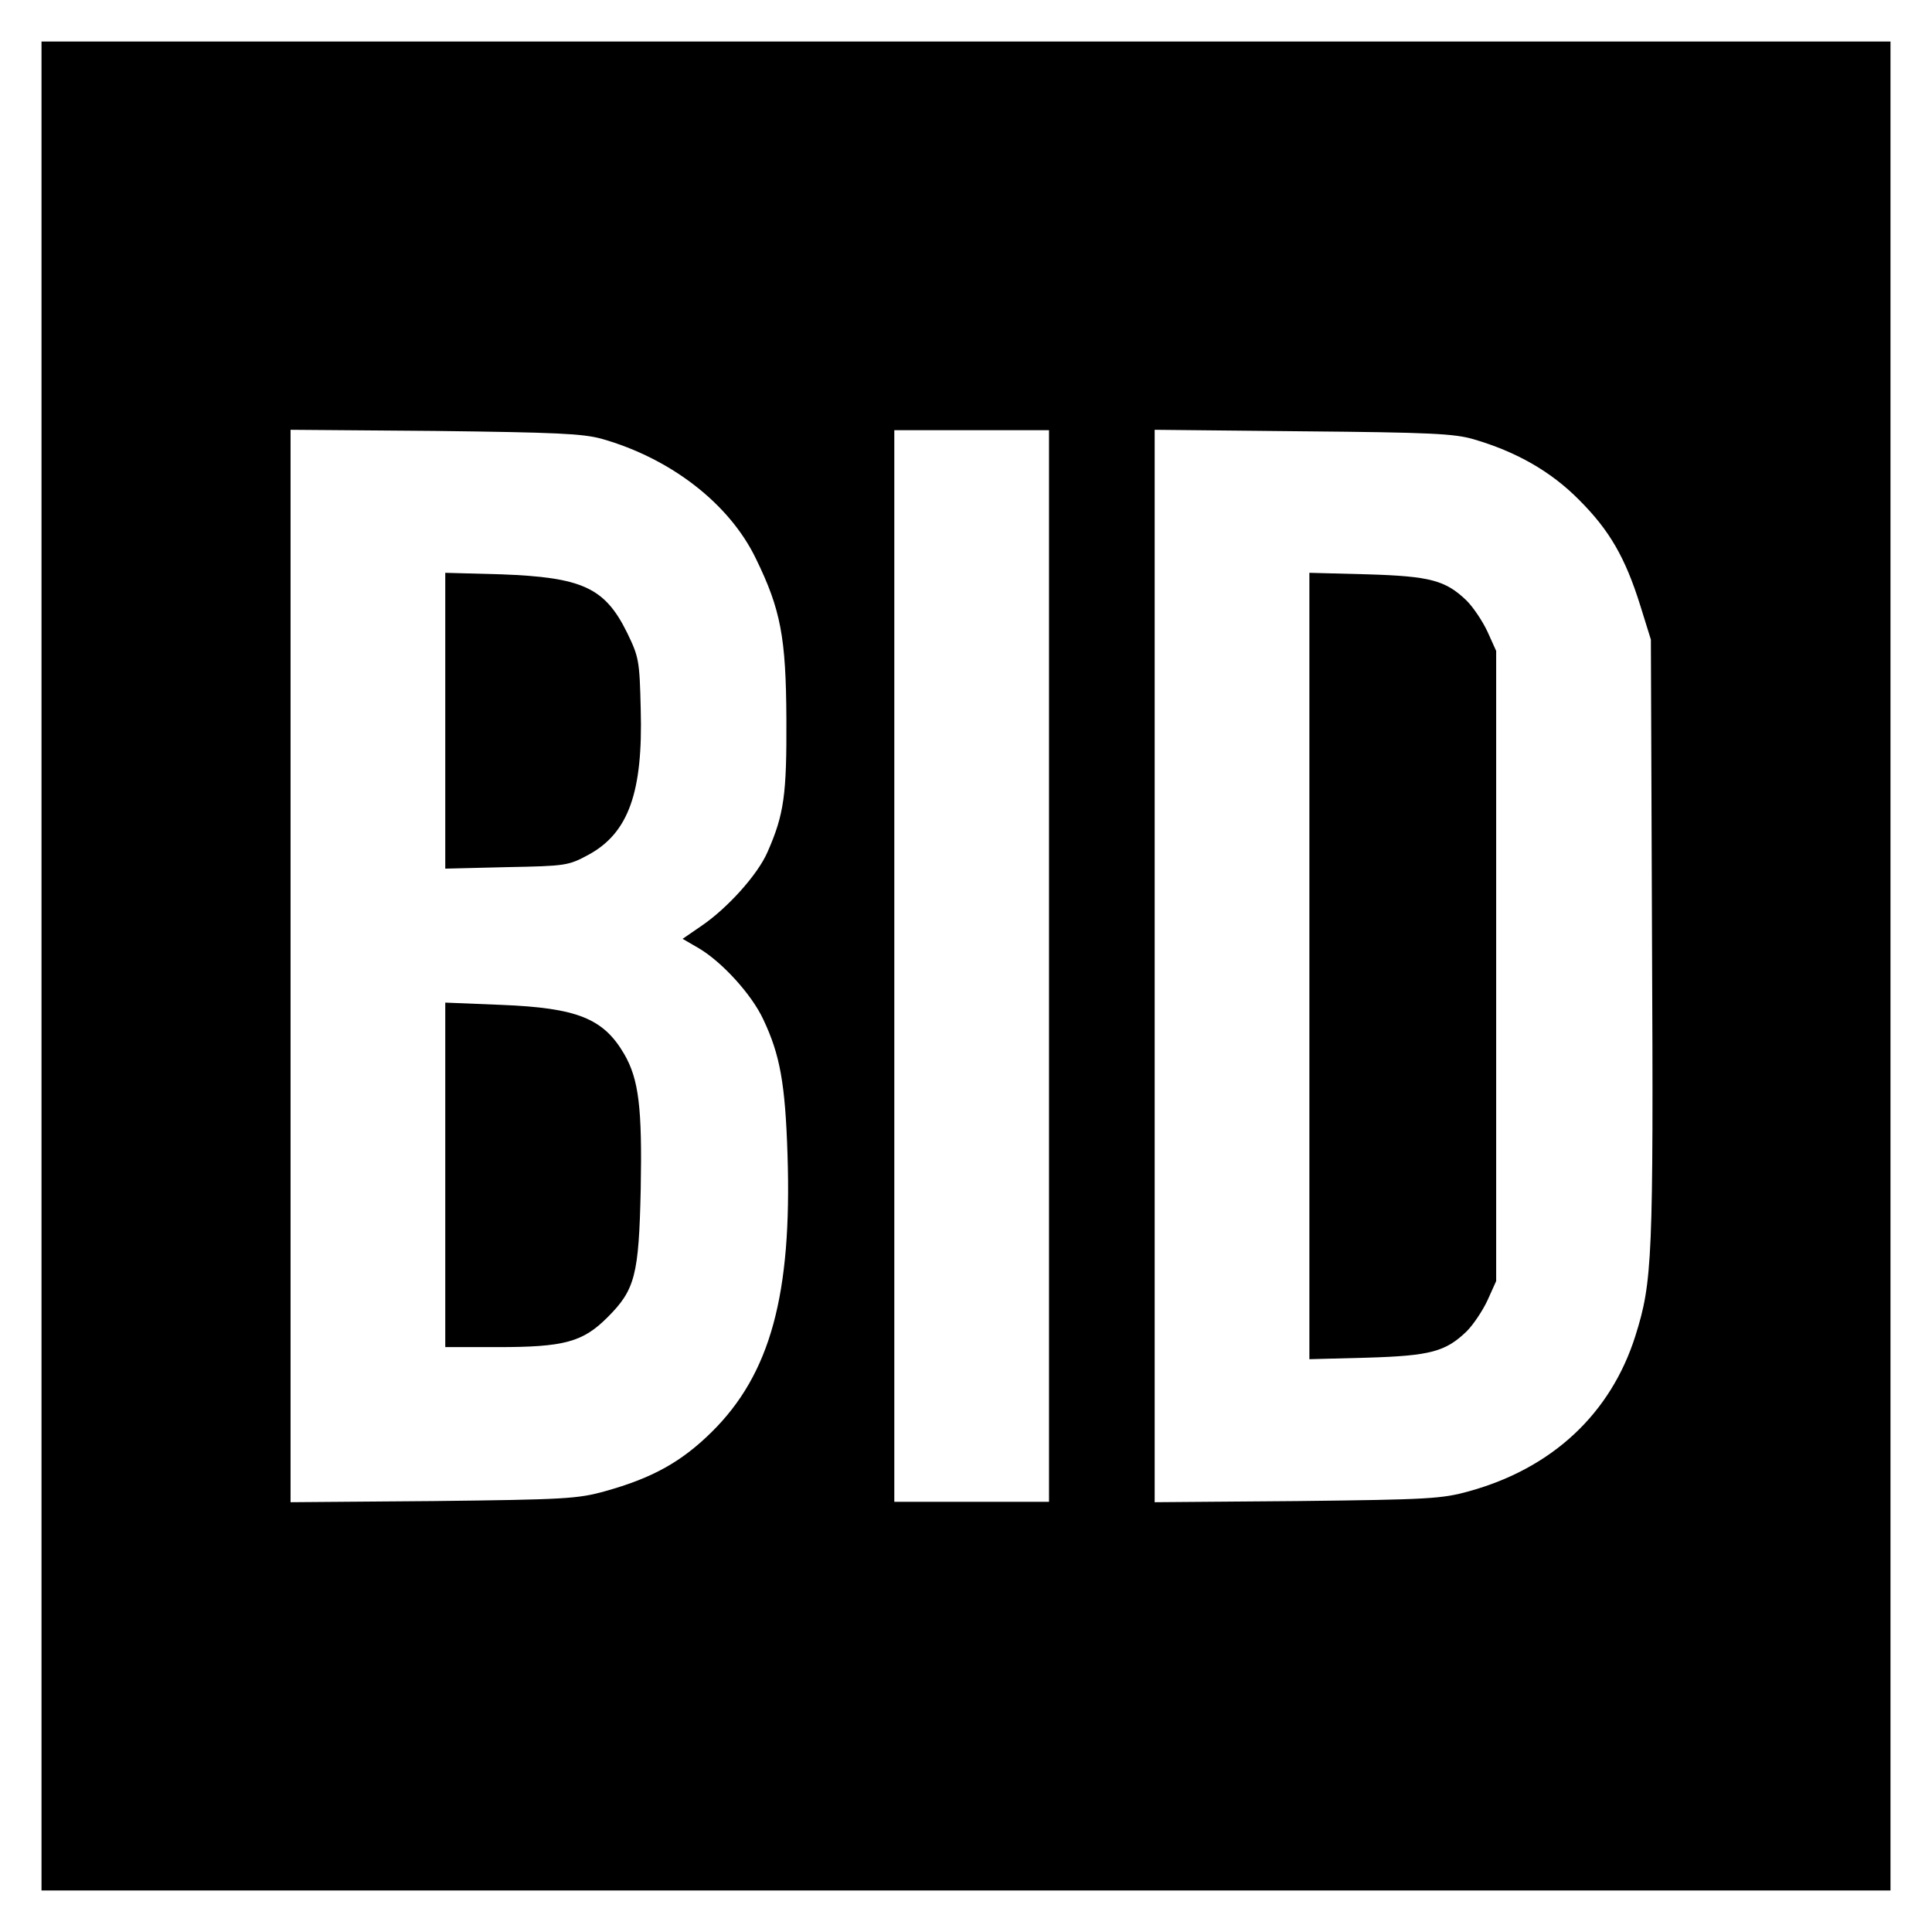
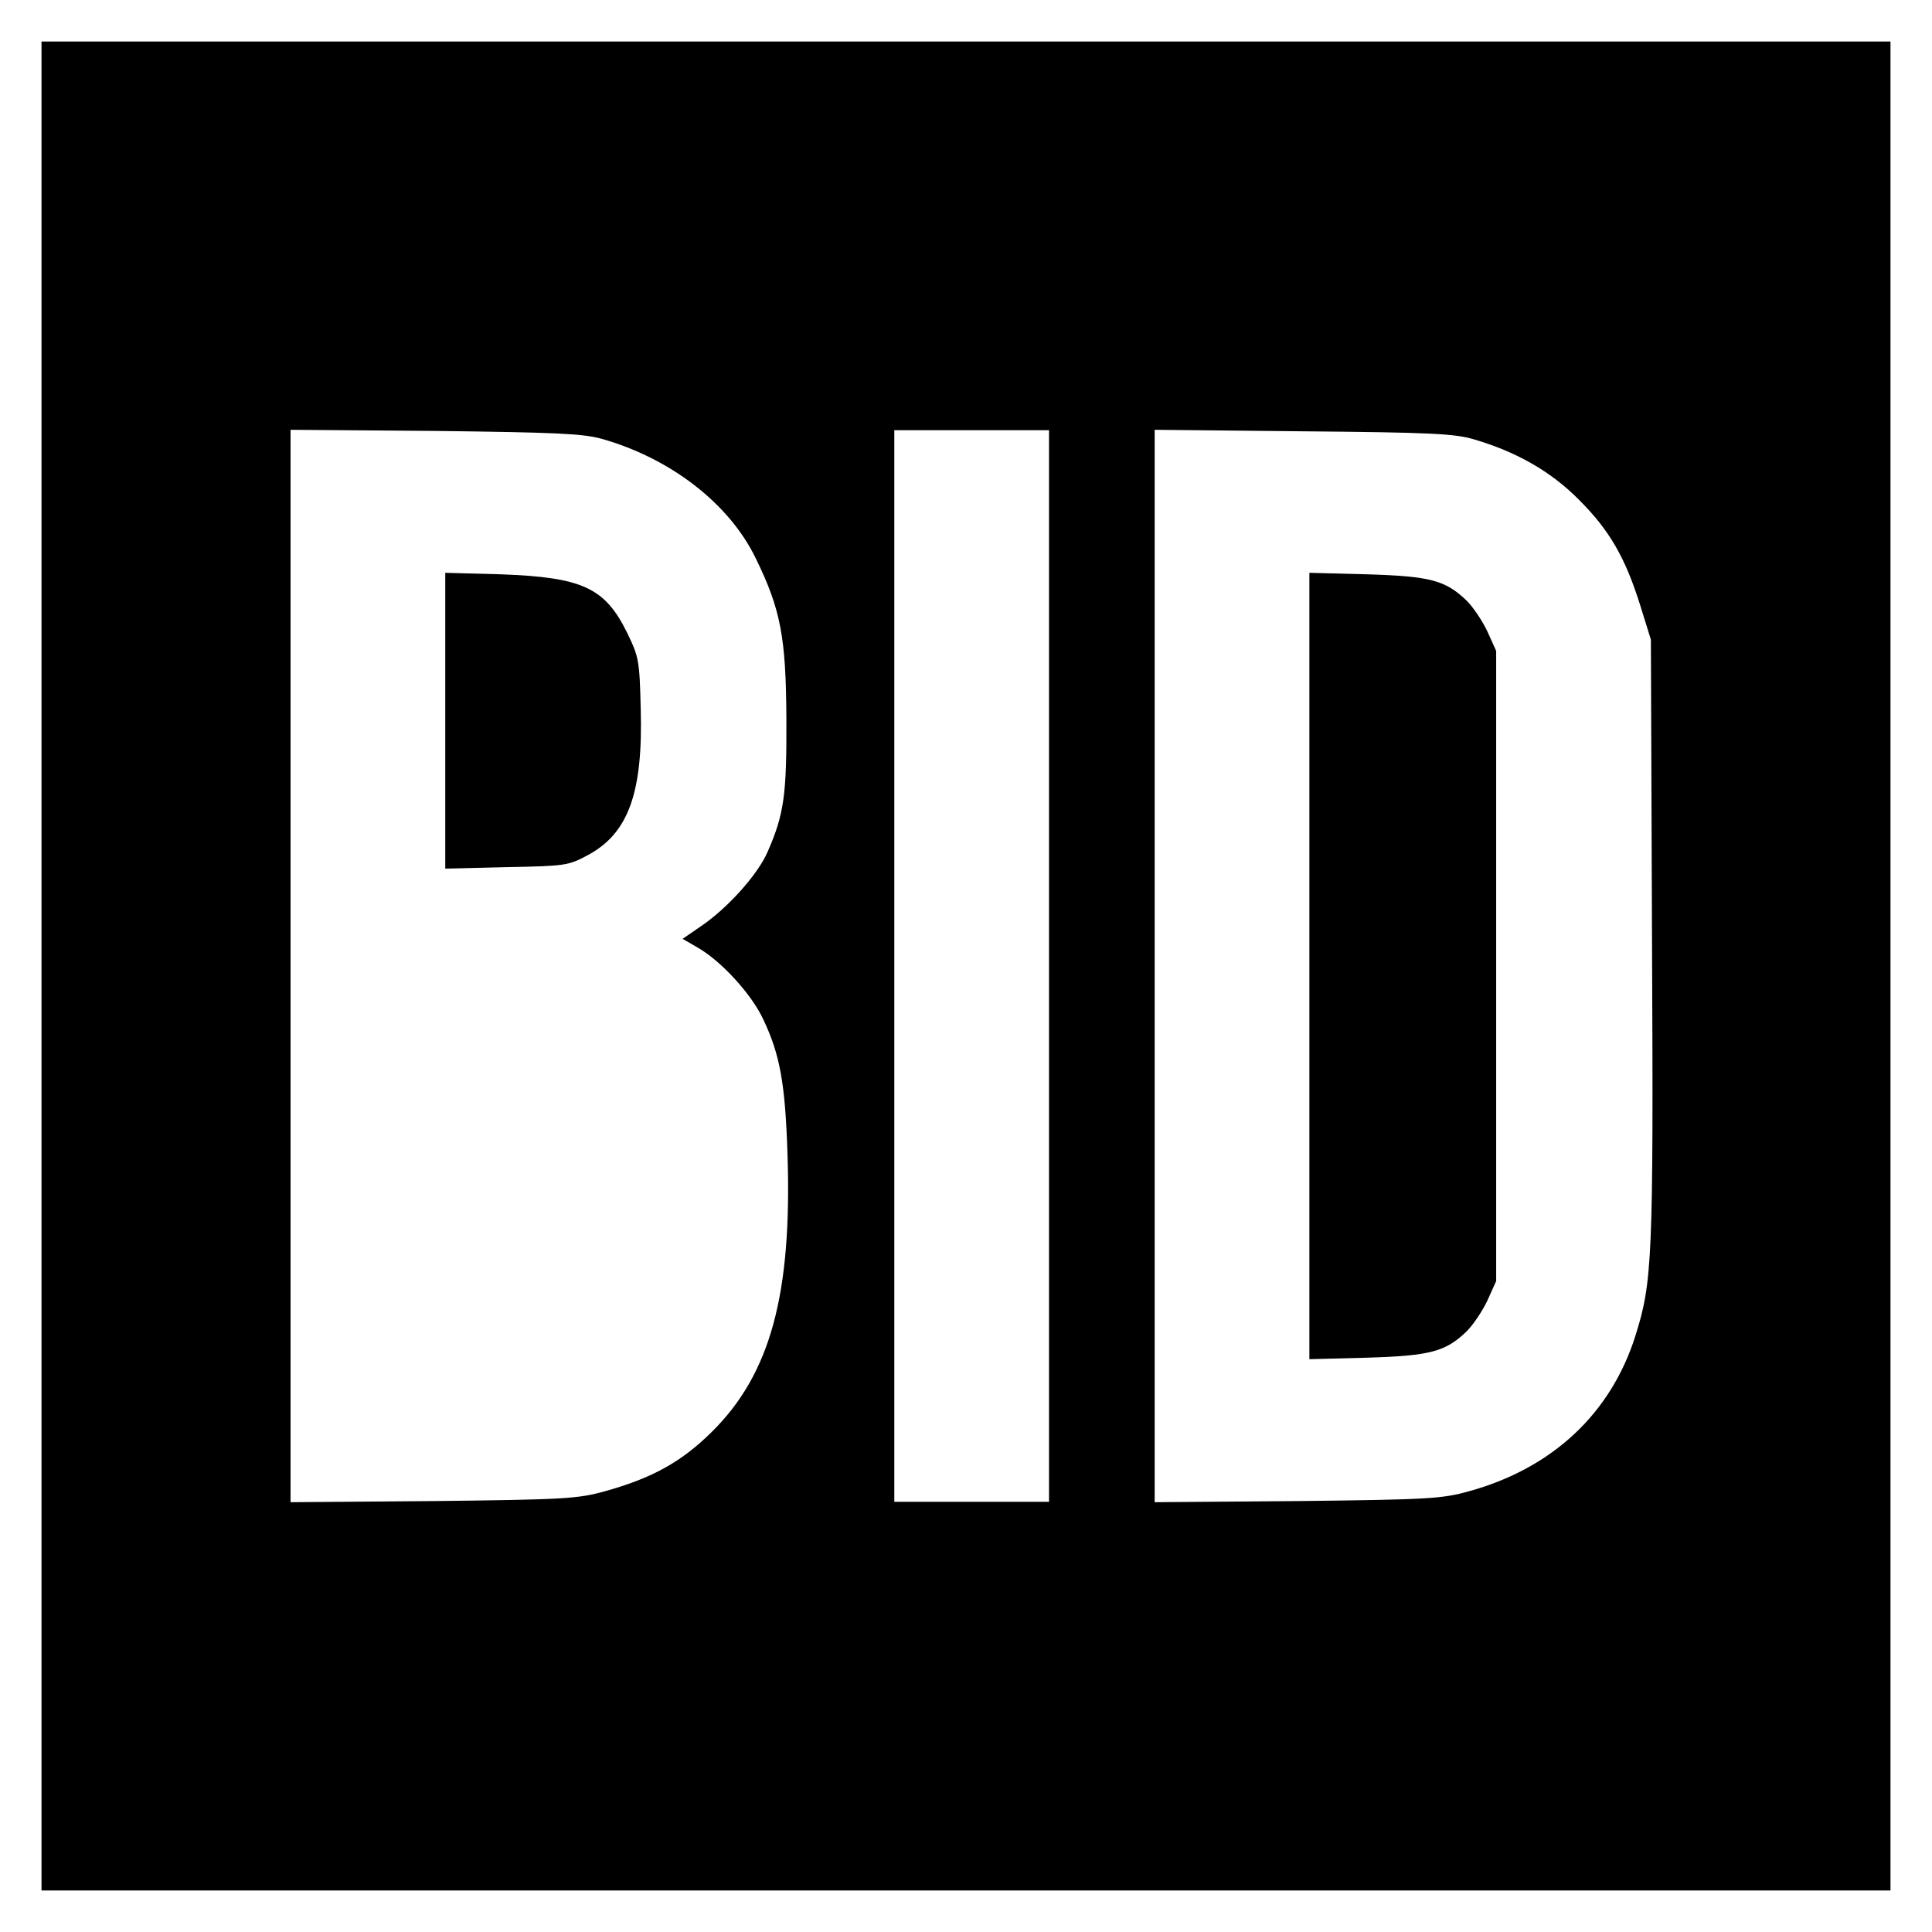
<svg xmlns="http://www.w3.org/2000/svg" version="1.0" width="512pt" height="512pt" viewBox="0 0 512 512" preserveAspectRatio="xMidYMid meet">
  <g transform="translate(0,512) scale(0.1,-0.1)" fill="#000000" stroke="none">
    <path d="M110 2560 l0 -2450 2450 0 2450 0 0 2450 0 2450 -2450 0 -2450 0 0 -2450z m1485 1397 c183 -52 338 -172 408 -317 66 -135 80 -209 81 -425 1 -201 -6 -253 -50 -353 -26 -60 -107 -150 -177 -197 l-48 -33 43 -25 c61 -36 140 -122 171 -189 44 -93 58 -169 64 -358 12 -370 -45 -581 -201 -735 -80 -79 -157 -122 -283 -157 -72 -20 -106 -22 -455 -26 l-378 -3 0 1421 0 1421 383 -3 c322 -4 391 -7 442 -21z m1185 -1397 l0 -1420 -205 0 -205 0 0 1420 0 1420 205 0 205 0 0 -1420z m1125 1396 c113 -33 205 -85 280 -161 80 -80 122 -152 162 -280 l28 -90 3 -795 c4 -847 1 -907 -44 -1050 -65 -206 -220 -351 -441 -412 -72 -20 -106 -22 -455 -26 l-378 -3 0 1421 0 1421 393 -4 c334 -3 401 -6 452 -21z" />
    <path d="M1180 3210 l0 -392 163 4 c158 3 163 4 217 33 106 58 144 166 138 385 -3 130 -5 139 -36 203 -59 120 -119 147 -334 155 l-148 4 0 -392z" />
-     <path d="M1180 2007 l0 -457 138 0 c177 0 226 13 292 79 73 73 83 111 88 340 4 215 -5 291 -44 358 -55 94 -124 122 -326 130 l-148 6 0 -456z" />
    <path d="M3470 2560 l0 -1042 153 4 c168 5 208 16 264 70 17 17 42 54 55 82 l23 51 0 835 0 835 -23 51 c-13 28 -38 65 -55 82 -56 54 -96 65 -264 70 l-153 4 0 -1042z" />
  </g>
</svg>